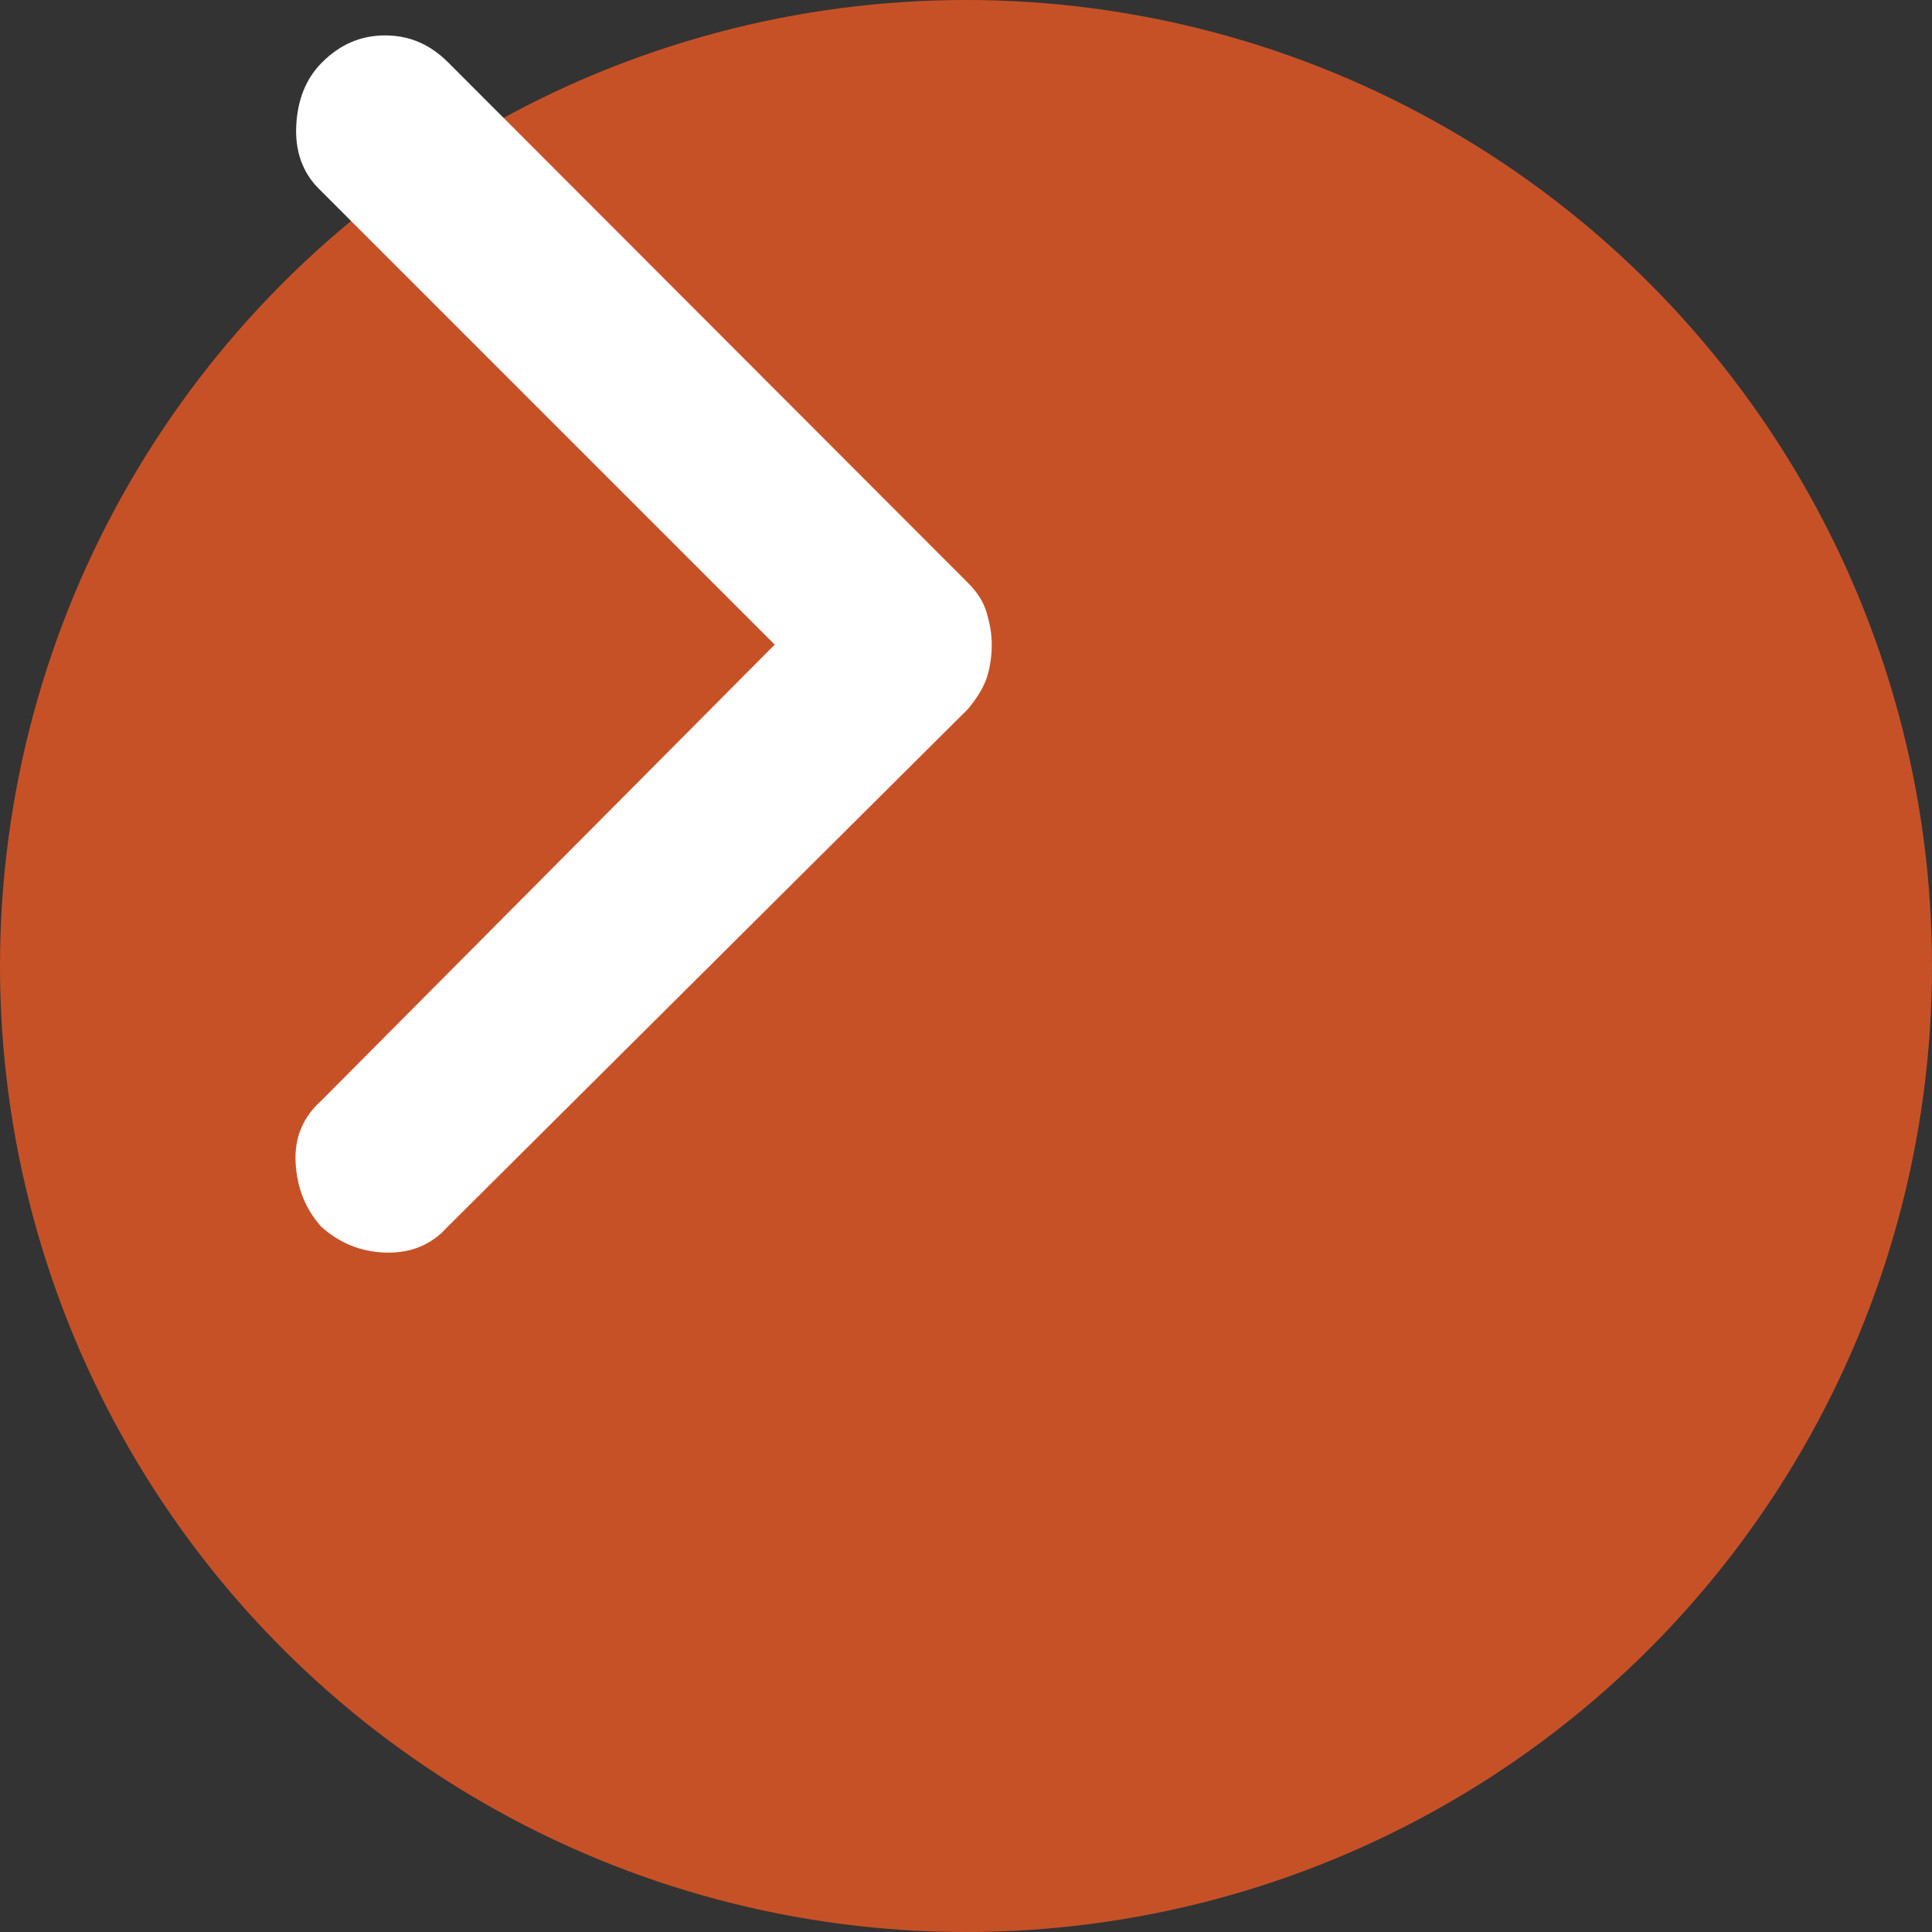
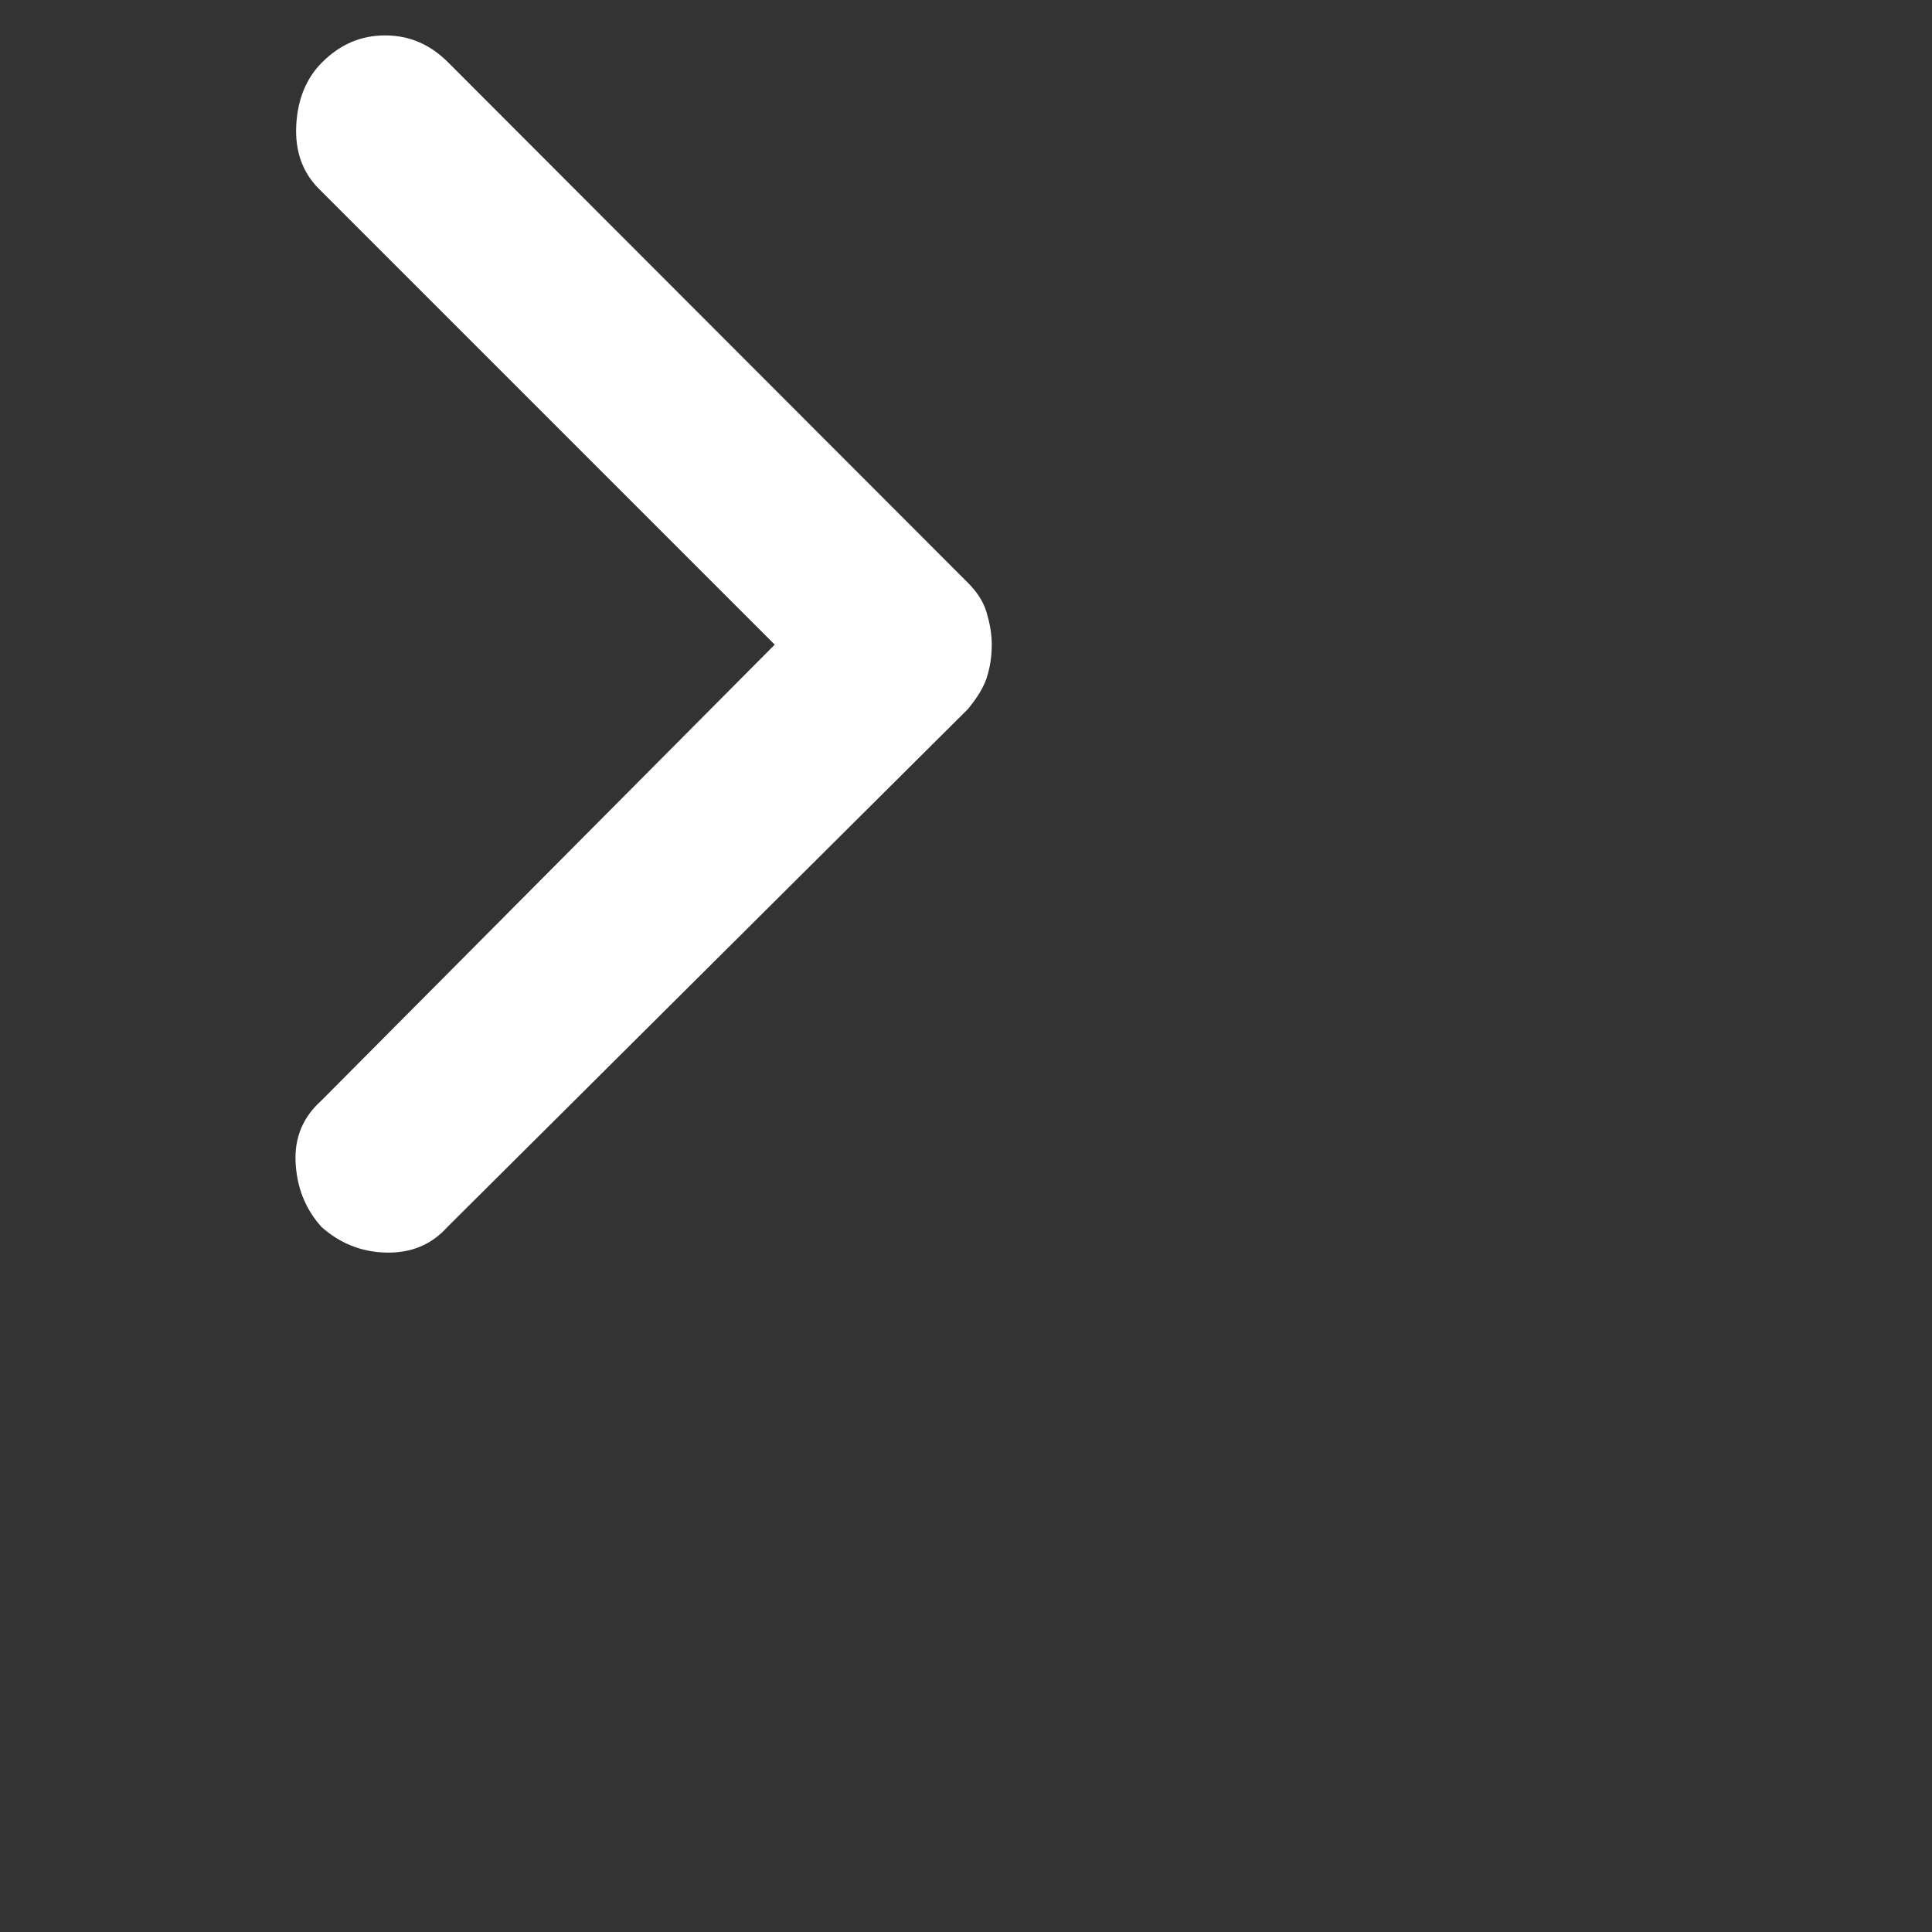
<svg xmlns="http://www.w3.org/2000/svg" id="Layer_2" viewBox="0 0 30 30">
  <rect x="0" y="0" width="30" height="30" fill="#333333" stroke="none" />
  <defs>
    <style>.cls-1{fill:#fff;}.cls-2{fill:#c75127;}</style>
  </defs>
  <g id="Reversed">
    <g id="arrow-right-rev">
-       <circle class="cls-2" cx="15" cy="15" r="15" />
      <path class="cls-1" d="M4.99,19.05c-.25-.28-.38-.61-.4-1s.12-.71,.4-.96l7.04-7.08L4.95,2.93c-.25-.25-.37-.58-.35-.98s.15-.73,.4-.98c.28-.28,.6-.42,.98-.42s.7,.14,.98,.42L15.03,9.05c.14,.14,.24,.29,.29,.46s.08,.33,.08,.5c0,.19-.03,.37-.08,.52s-.15,.31-.29,.48L6.95,19.05c-.25,.28-.57,.41-.96,.4-.39-.01-.72-.15-1-.4Z" />
    </g>
  </g>
</svg>